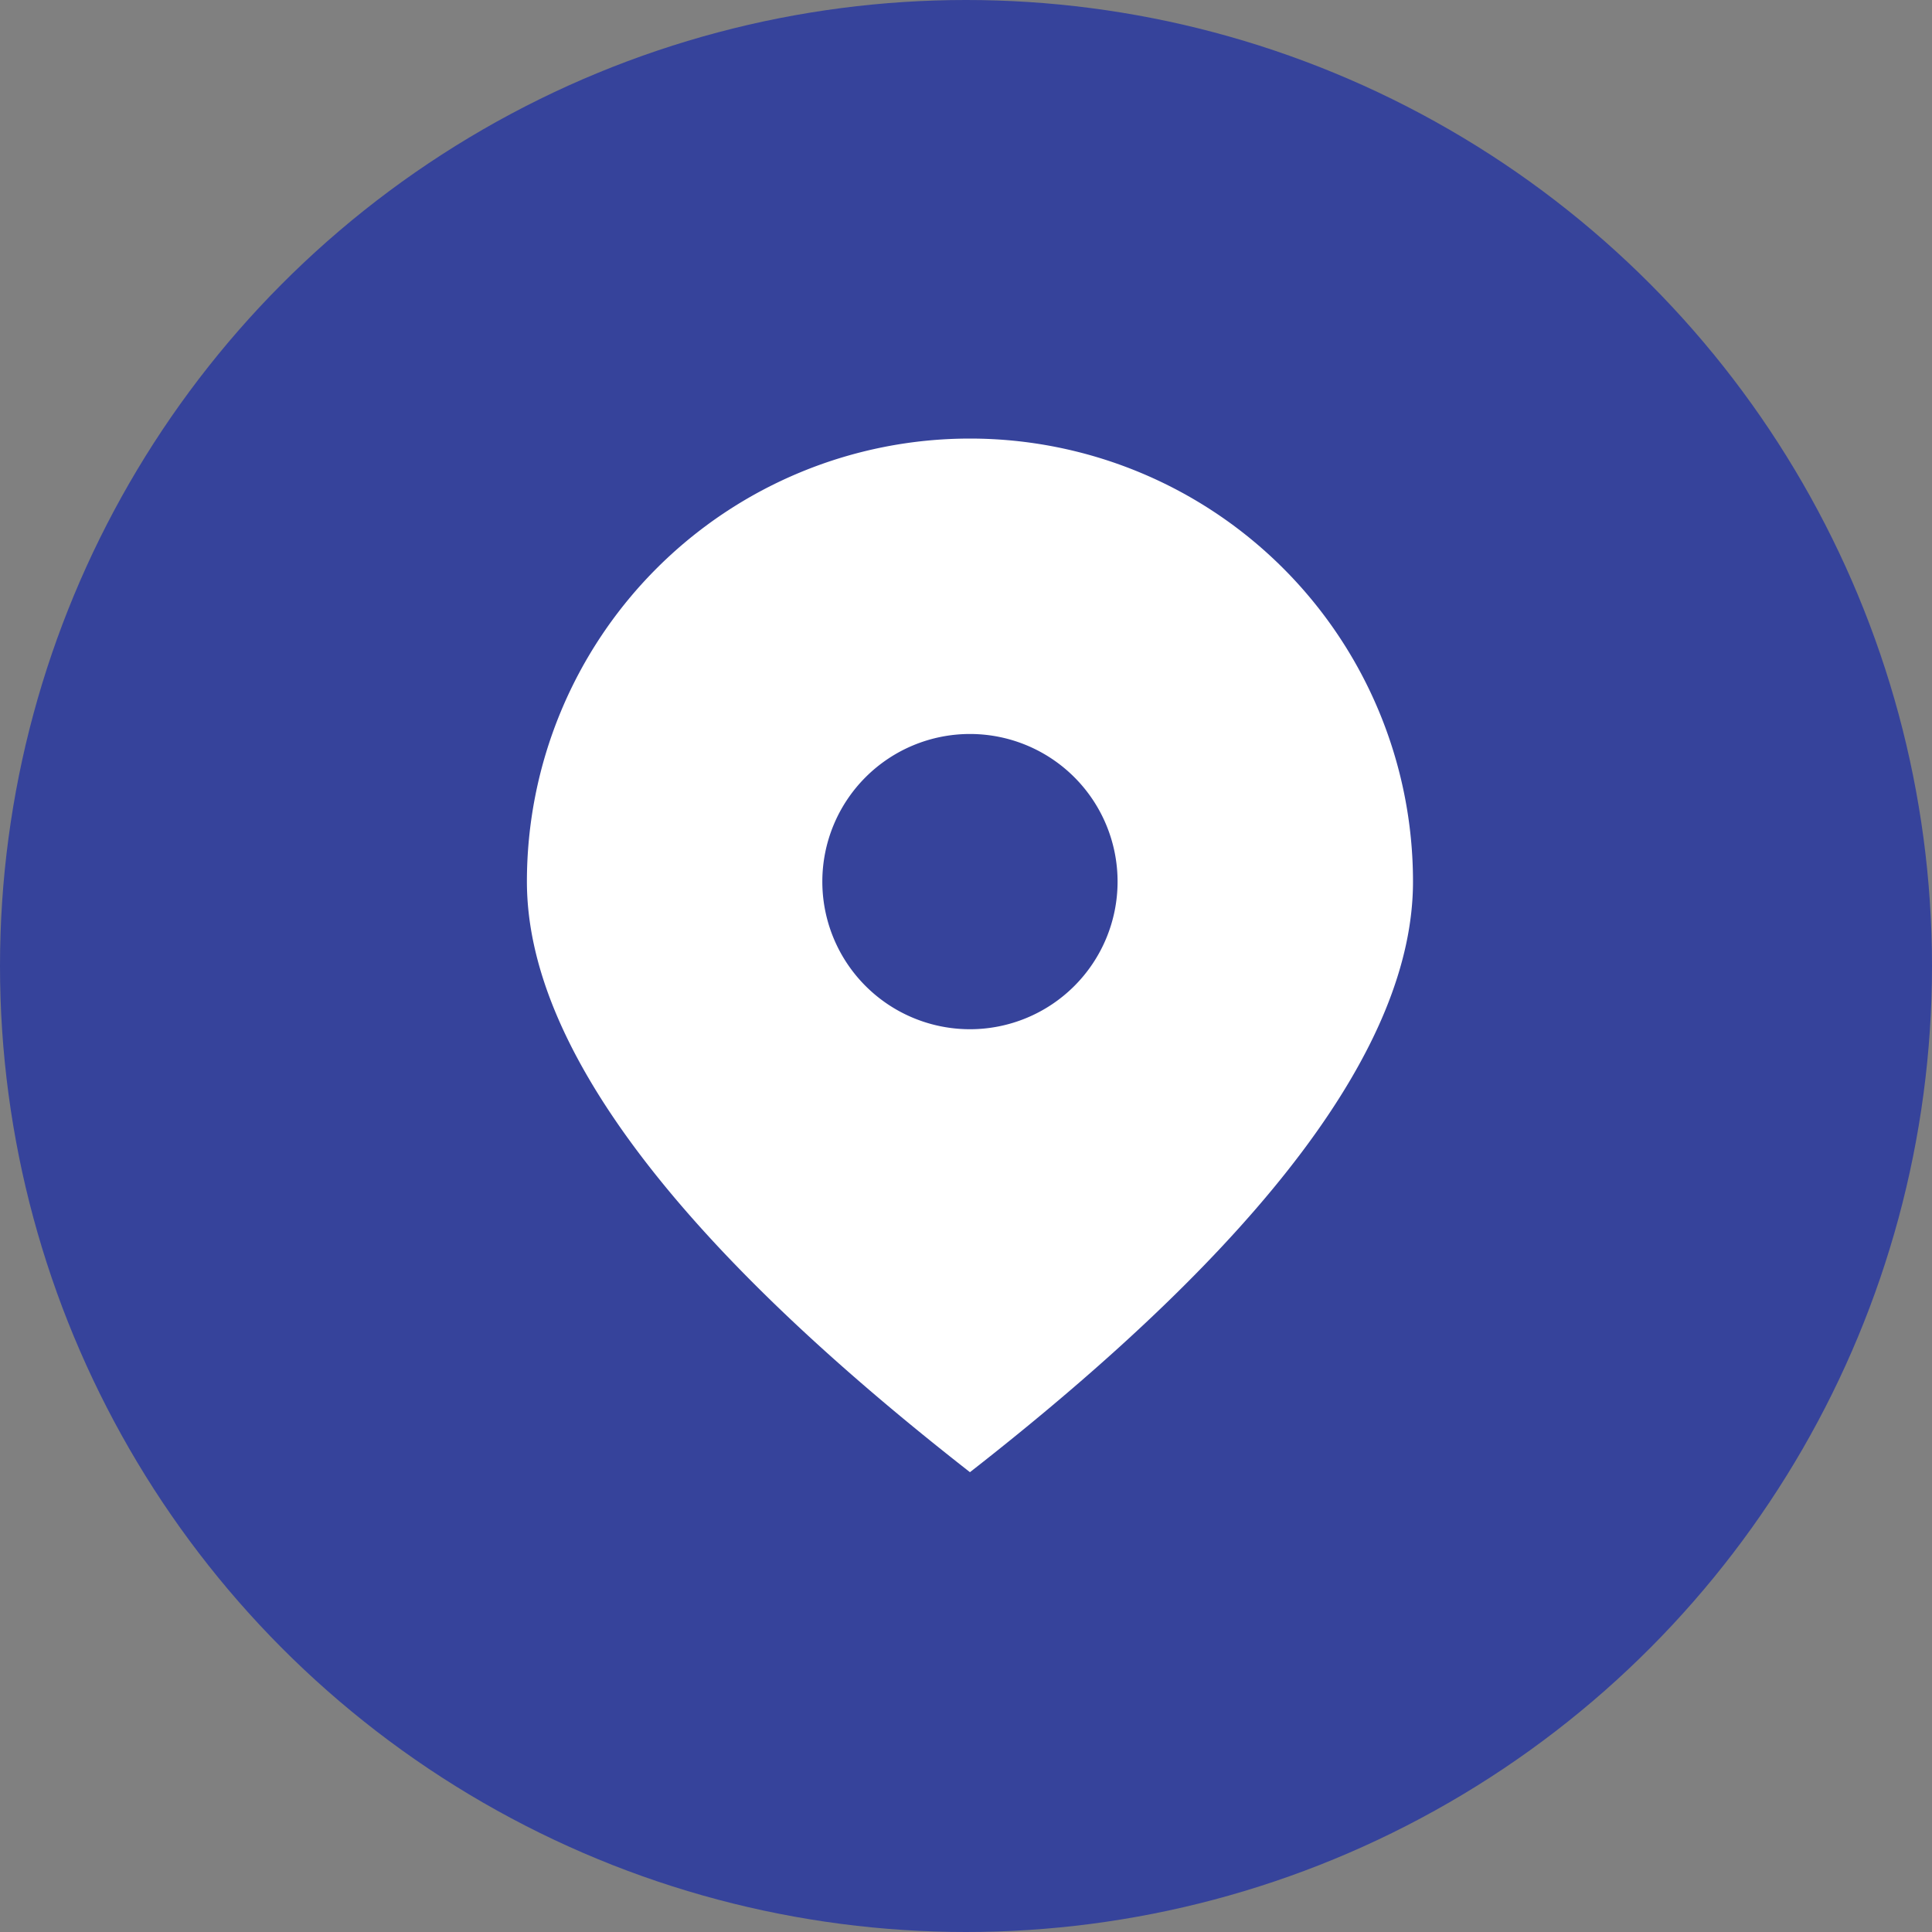
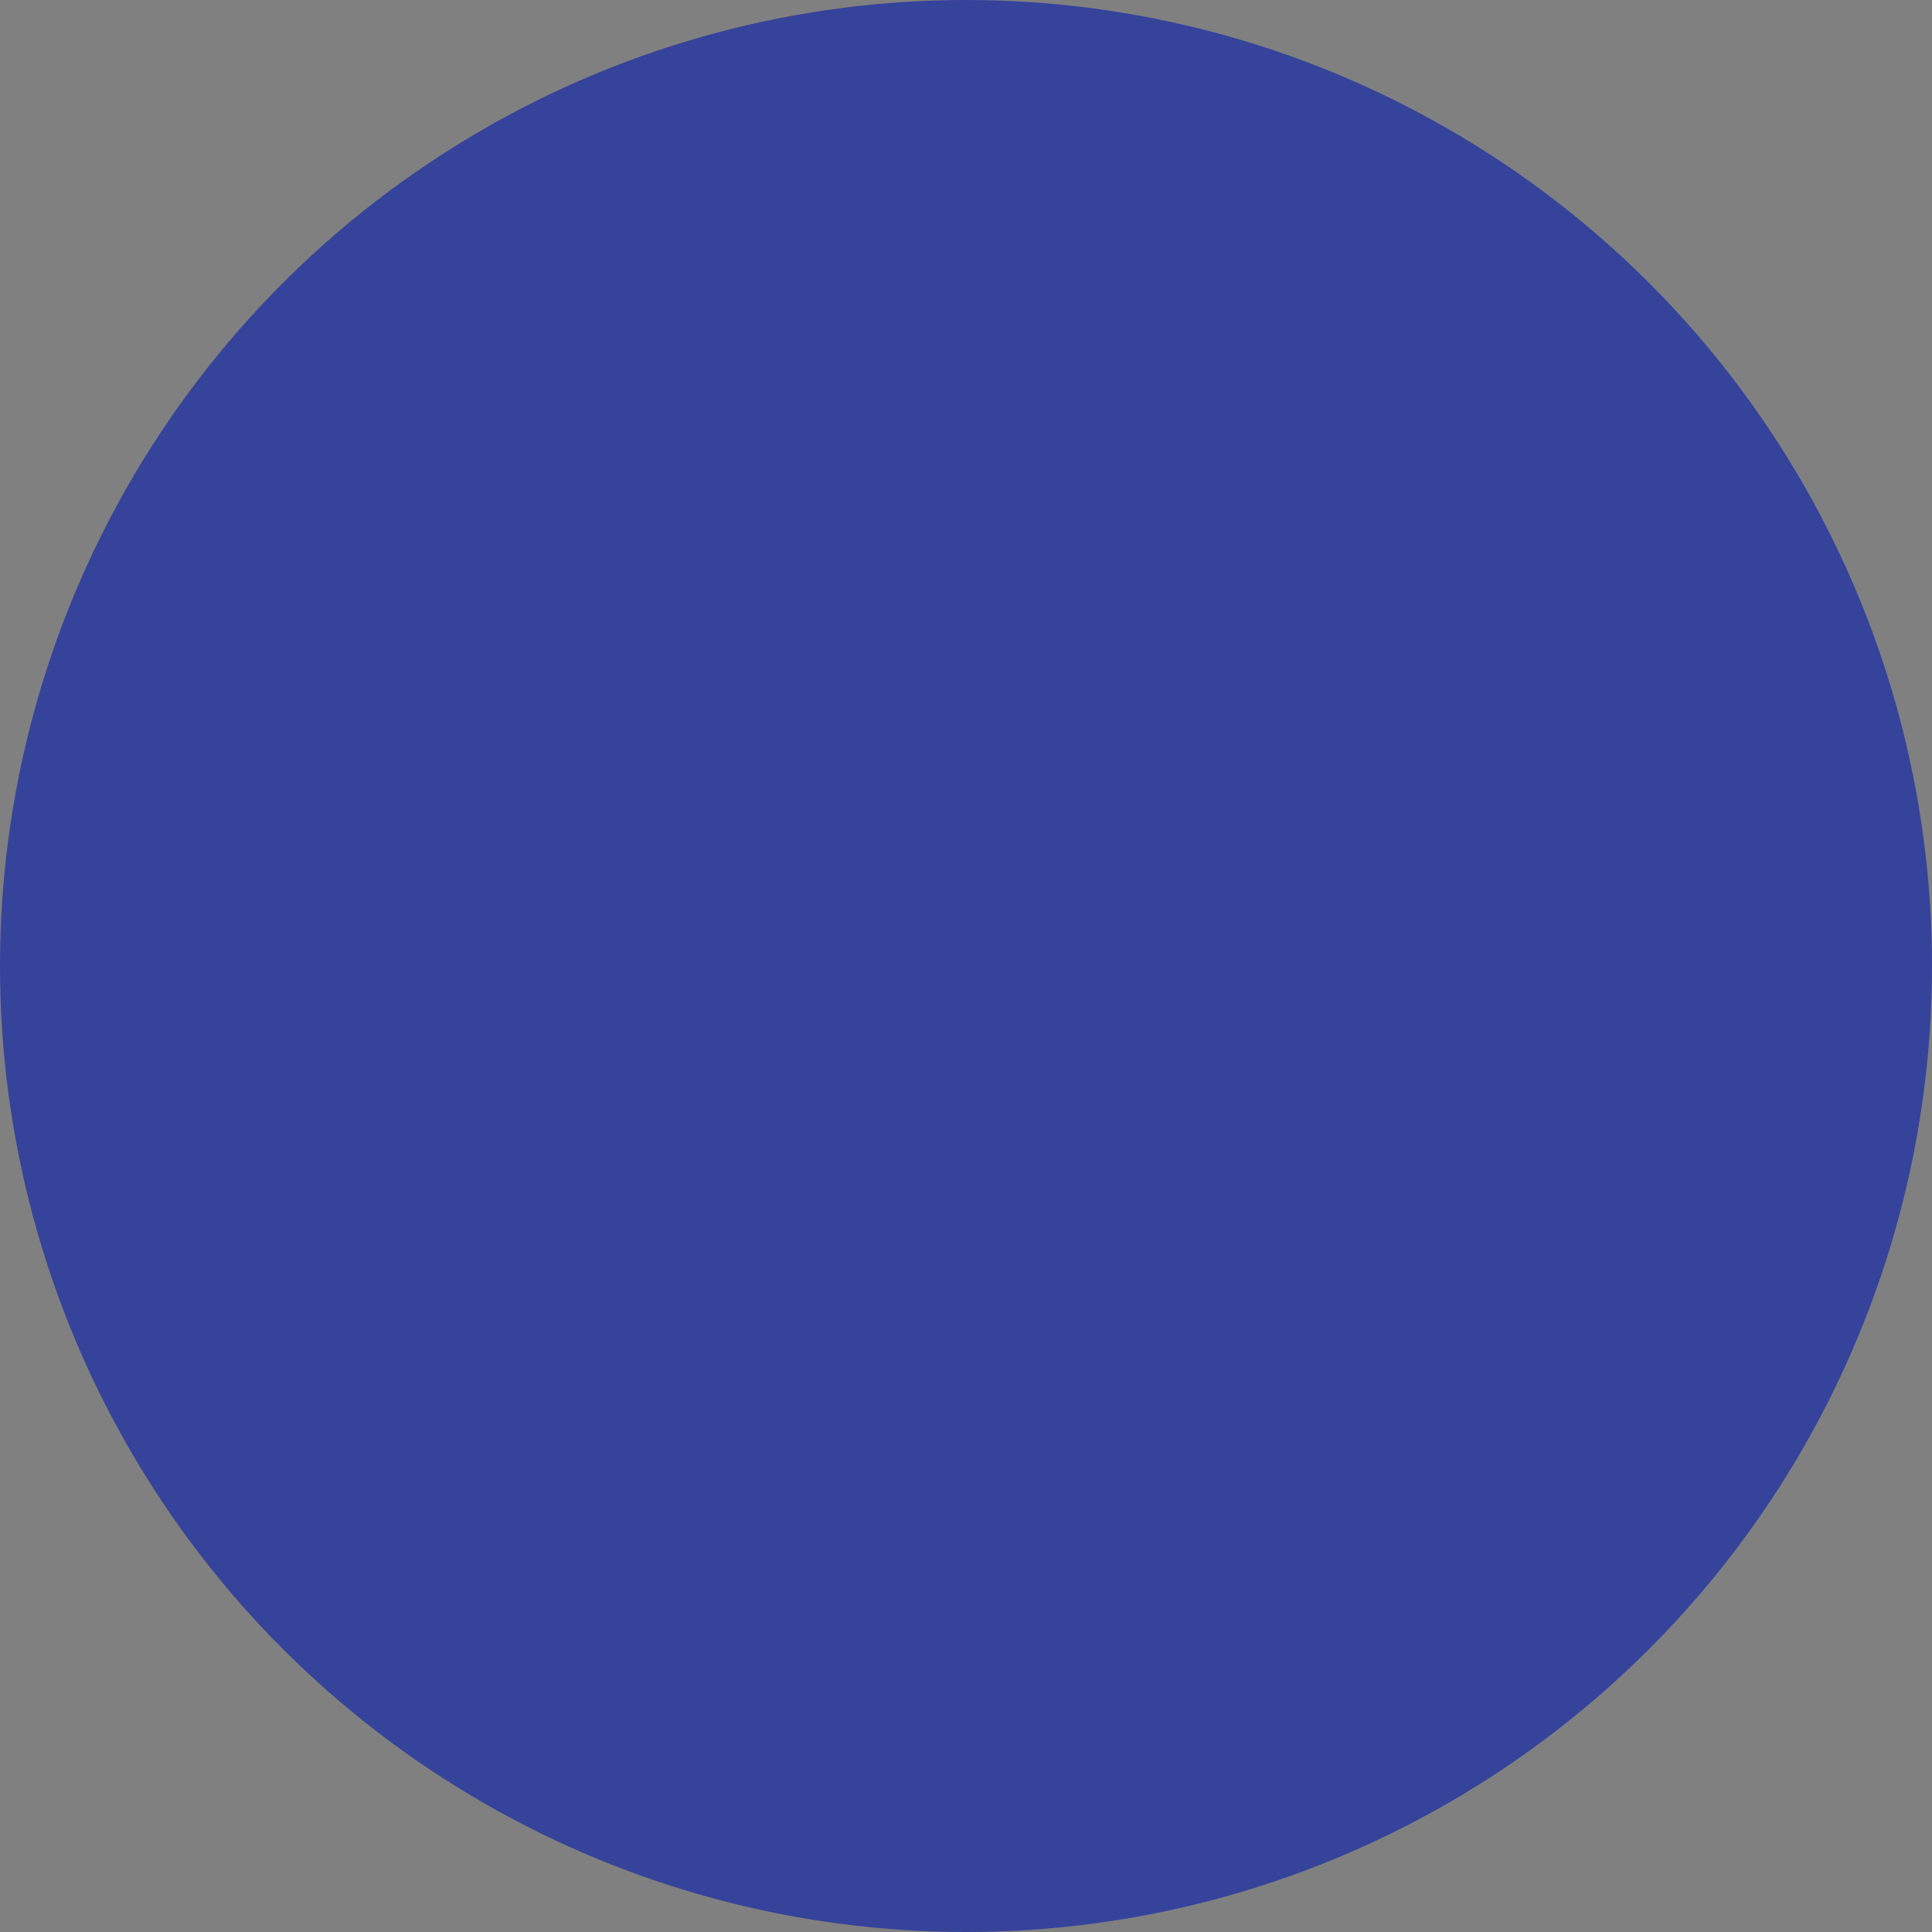
<svg xmlns="http://www.w3.org/2000/svg" width="22" height="22" viewBox="0 0 22 22">
  <rect x="0" y="0" width="22" height="22" fill="#808080" stroke="none" />
  <g id="组_34336" data-name="组 34336" transform="translate(-311 -5663)">
    <circle id="椭圆_4" data-name="椭圆 4" cx="11" cy="11" r="11" transform="translate(311 5663)" fill="#36439b" />
-     <path id="路径_19040" data-name="路径 19040" d="M137.545,81.726a1.681,1.681,0,1,0-1.681-1.681A1.681,1.681,0,0,0,137.545,81.726Zm0,5.044q-5.044-3.94-5.045-6.725a5.045,5.045,0,1,1,10.09,0Q142.59,82.83,137.545,86.77Z" transform="translate(184.5 5592.994)" fill="#fff" />
  </g>
</svg>